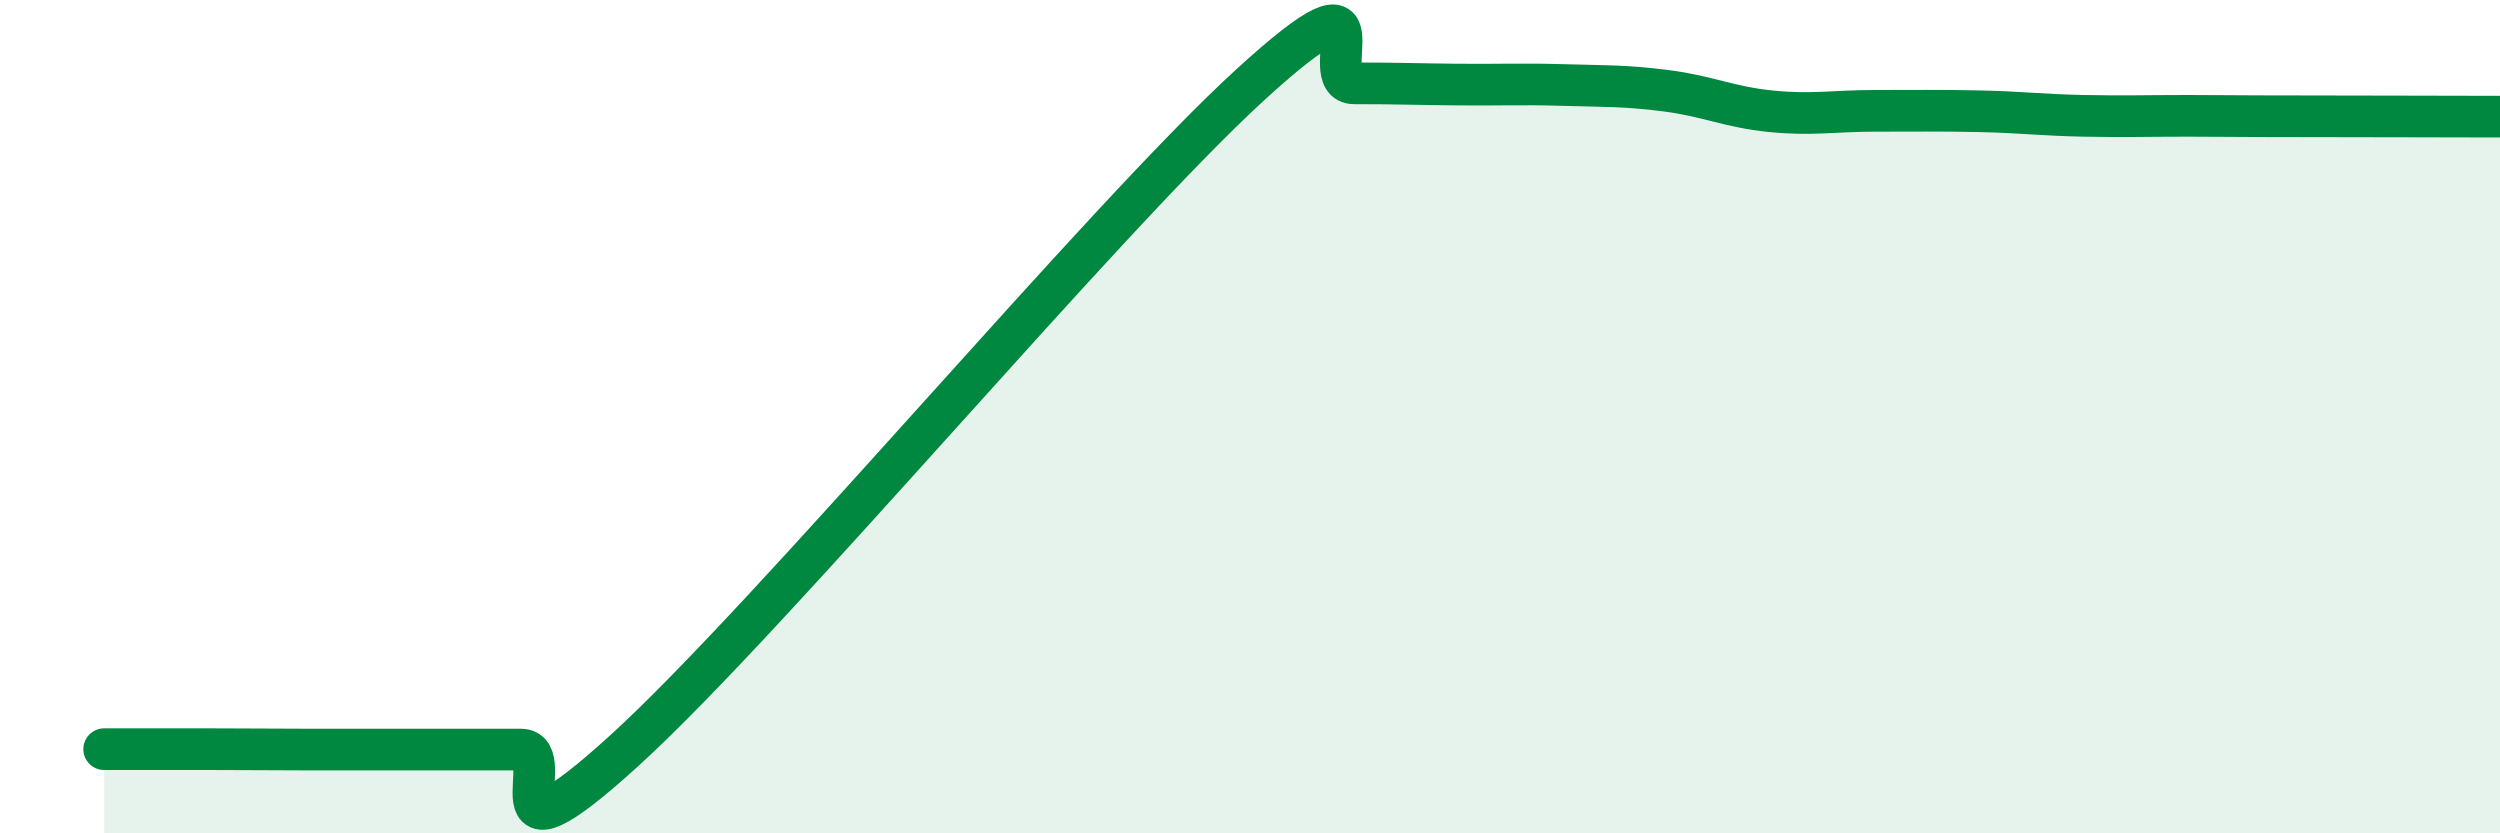
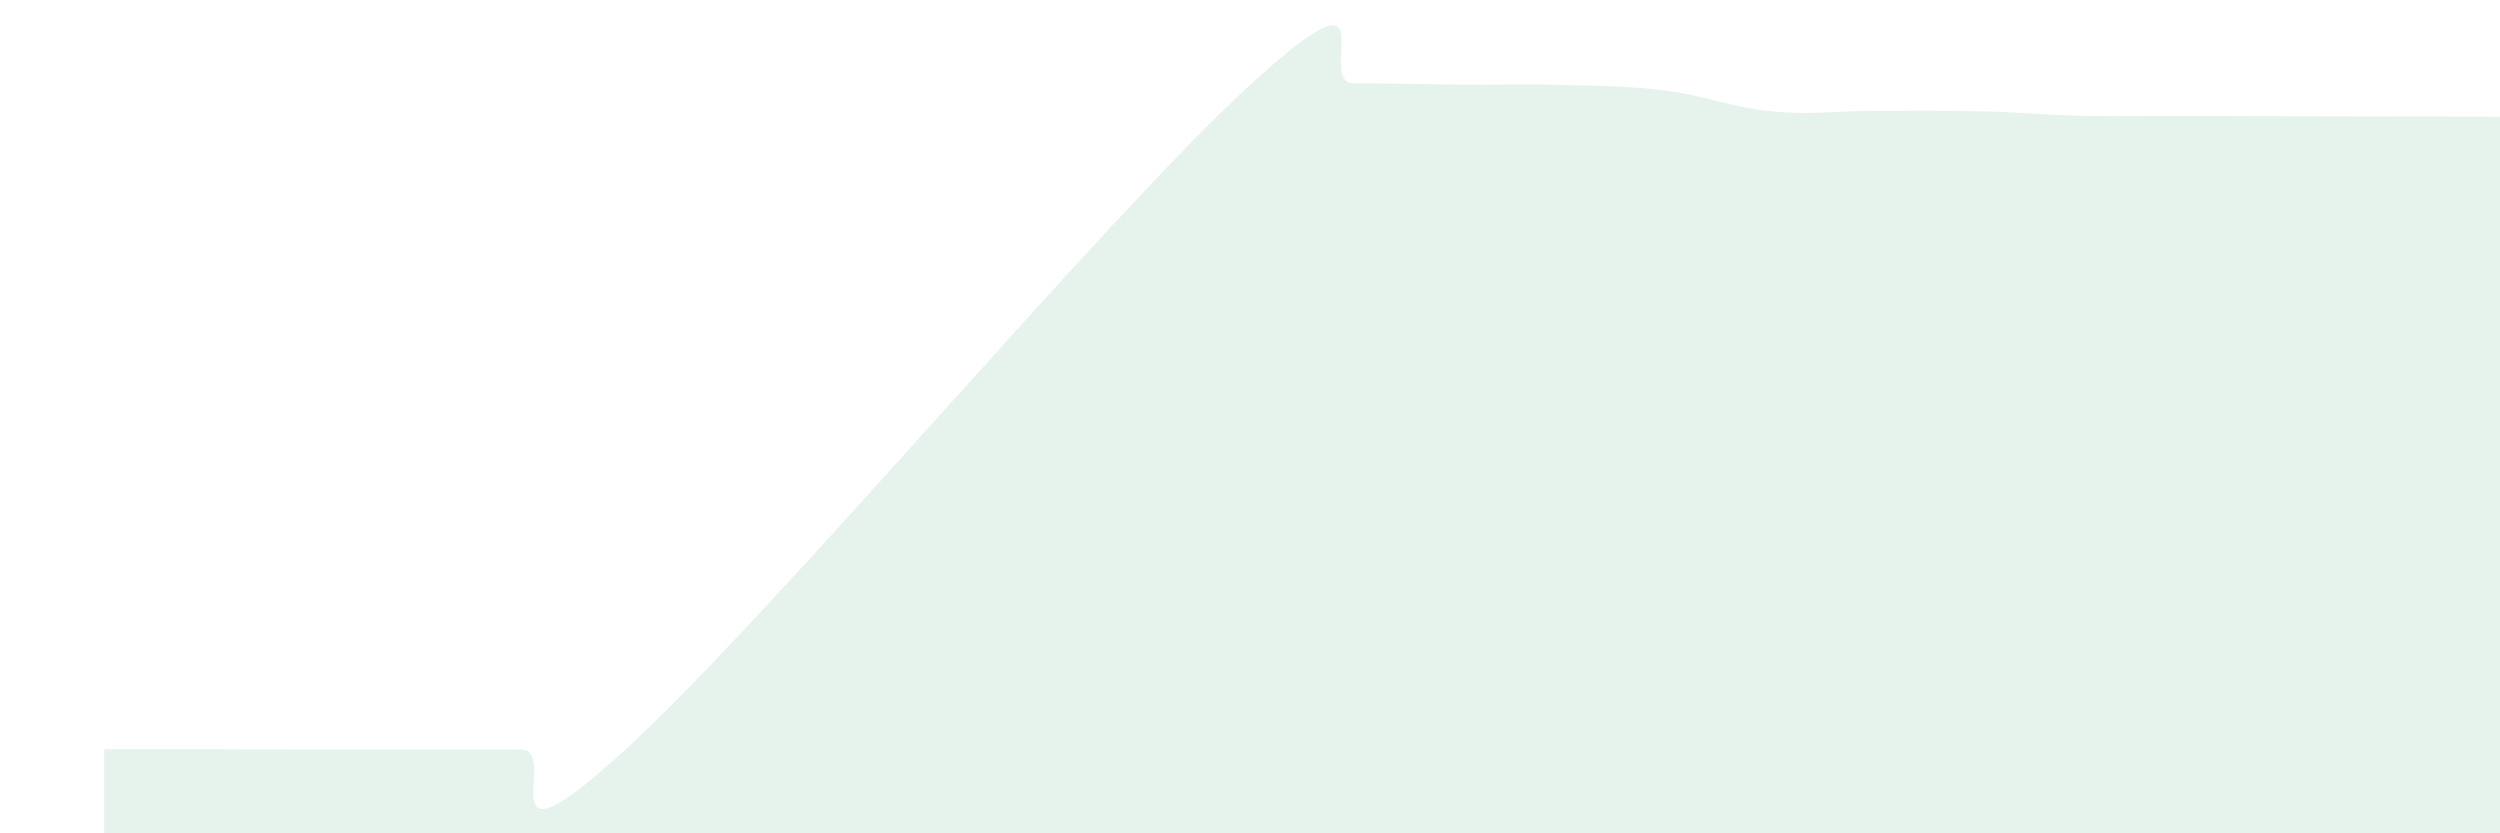
<svg xmlns="http://www.w3.org/2000/svg" width="60" height="20" viewBox="0 0 60 20">
  <path d="M 2.5,17.98 C 3,17.98 4,17.98 5,17.98 C 6,17.98 6.5,17.99 7.5,17.99 C 8.5,17.99 9,17.99 10,17.99 C 11,17.99 11.5,17.99 12.5,17.99 C 13.5,17.99 11.5,21.19 15,18 C 18.5,14.81 26.5,5.24 30,2.04 C 33.5,-1.16 31.5,2 32.5,2 C 33.5,2 34,2.02 35,2.03 C 36,2.04 36.5,2.01 37.5,2.04 C 38.5,2.07 39,2.05 40,2.18 C 41,2.31 41.5,2.57 42.5,2.67 C 43.5,2.77 44,2.66 45,2.66 C 46,2.66 46.5,2.65 47.5,2.67 C 48.5,2.69 49,2.76 50,2.78 C 51,2.8 51.5,2.78 52.5,2.78 C 53.5,2.78 53.5,2.79 55,2.79 C 56.5,2.79 59,2.8 60,2.8L60 20L2.5 20Z" fill="#008740" opacity="0.1" stroke-linecap="round" stroke-linejoin="round" />
-   <path d="M 2.5,17.98 C 3,17.98 4,17.98 5,17.98 C 6,17.98 6.5,17.99 7.5,17.99 C 8.5,17.99 9,17.99 10,17.99 C 11,17.99 11.5,17.99 12.5,17.99 C 13.5,17.99 11.5,21.19 15,18 C 18.5,14.81 26.5,5.24 30,2.04 C 33.5,-1.16 31.5,2 32.5,2 C 33.5,2 34,2.02 35,2.03 C 36,2.04 36.5,2.01 37.5,2.04 C 38.5,2.07 39,2.05 40,2.18 C 41,2.31 41.5,2.57 42.5,2.67 C 43.5,2.77 44,2.66 45,2.66 C 46,2.66 46.5,2.65 47.5,2.67 C 48.5,2.69 49,2.76 50,2.78 C 51,2.8 51.5,2.78 52.5,2.78 C 53.5,2.78 53.5,2.79 55,2.79 C 56.5,2.79 59,2.8 60,2.8" stroke="#008740" stroke-width="1" fill="none" stroke-linecap="round" stroke-linejoin="round" />
</svg>